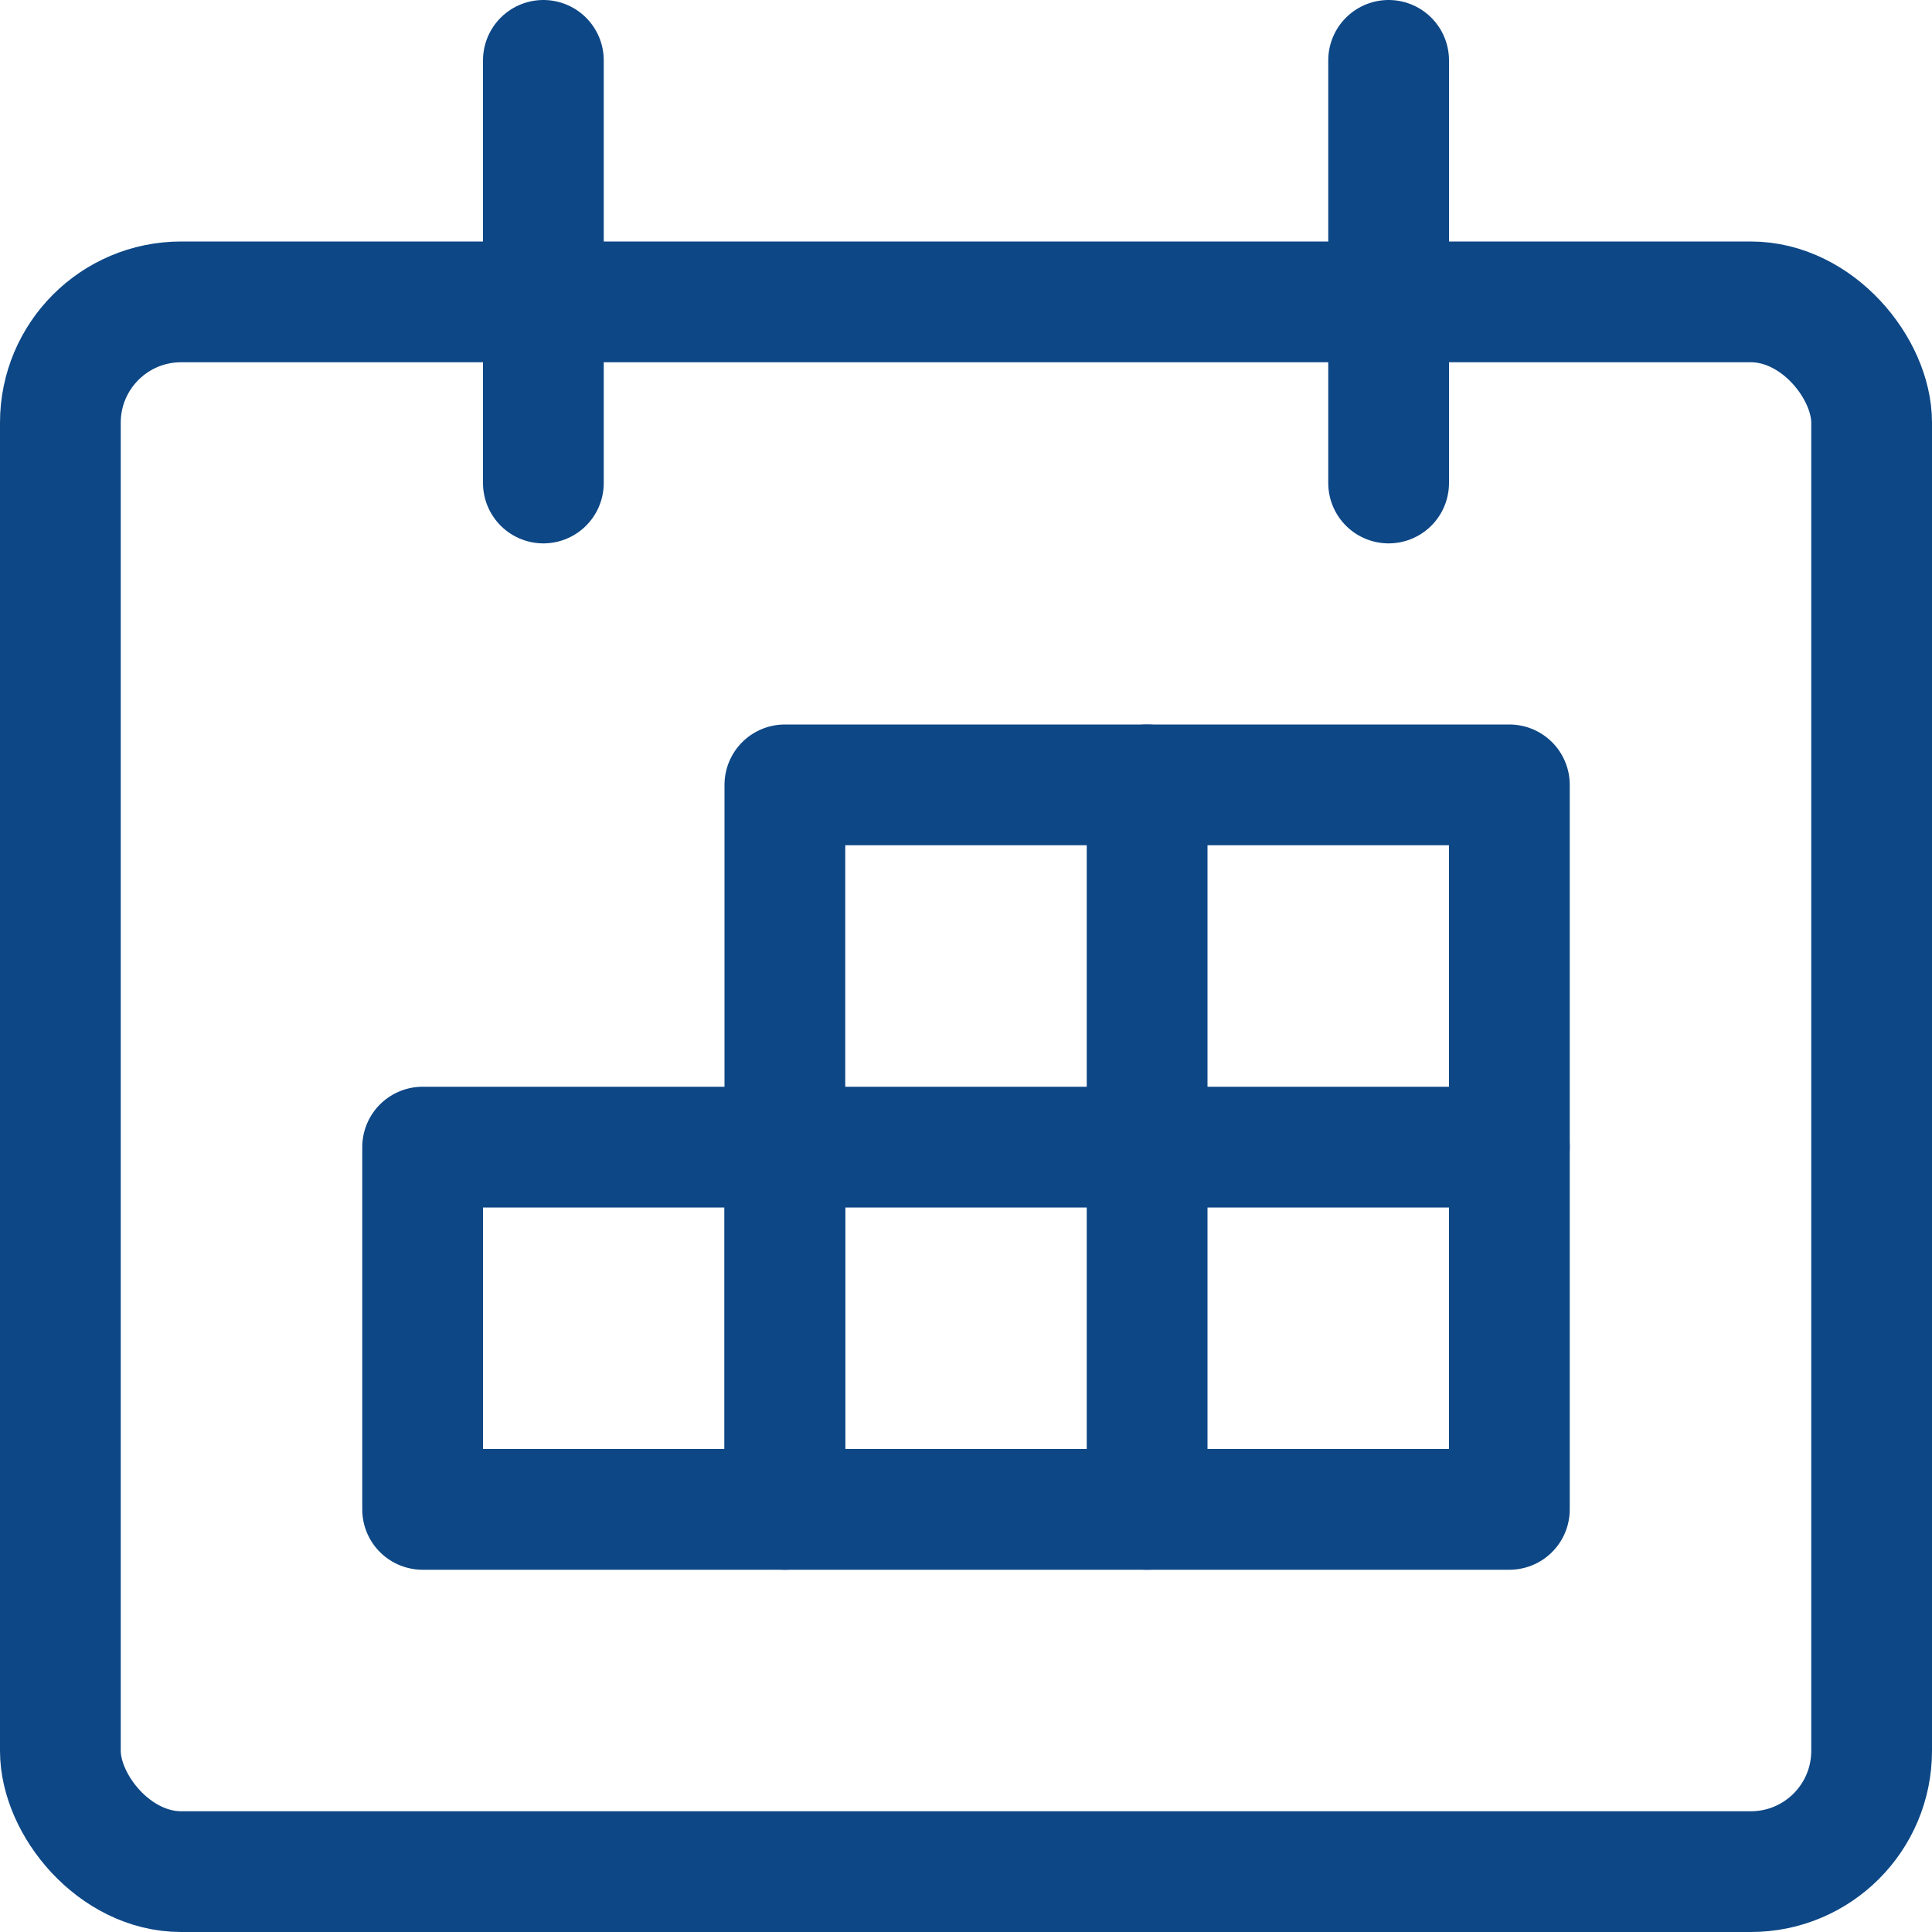
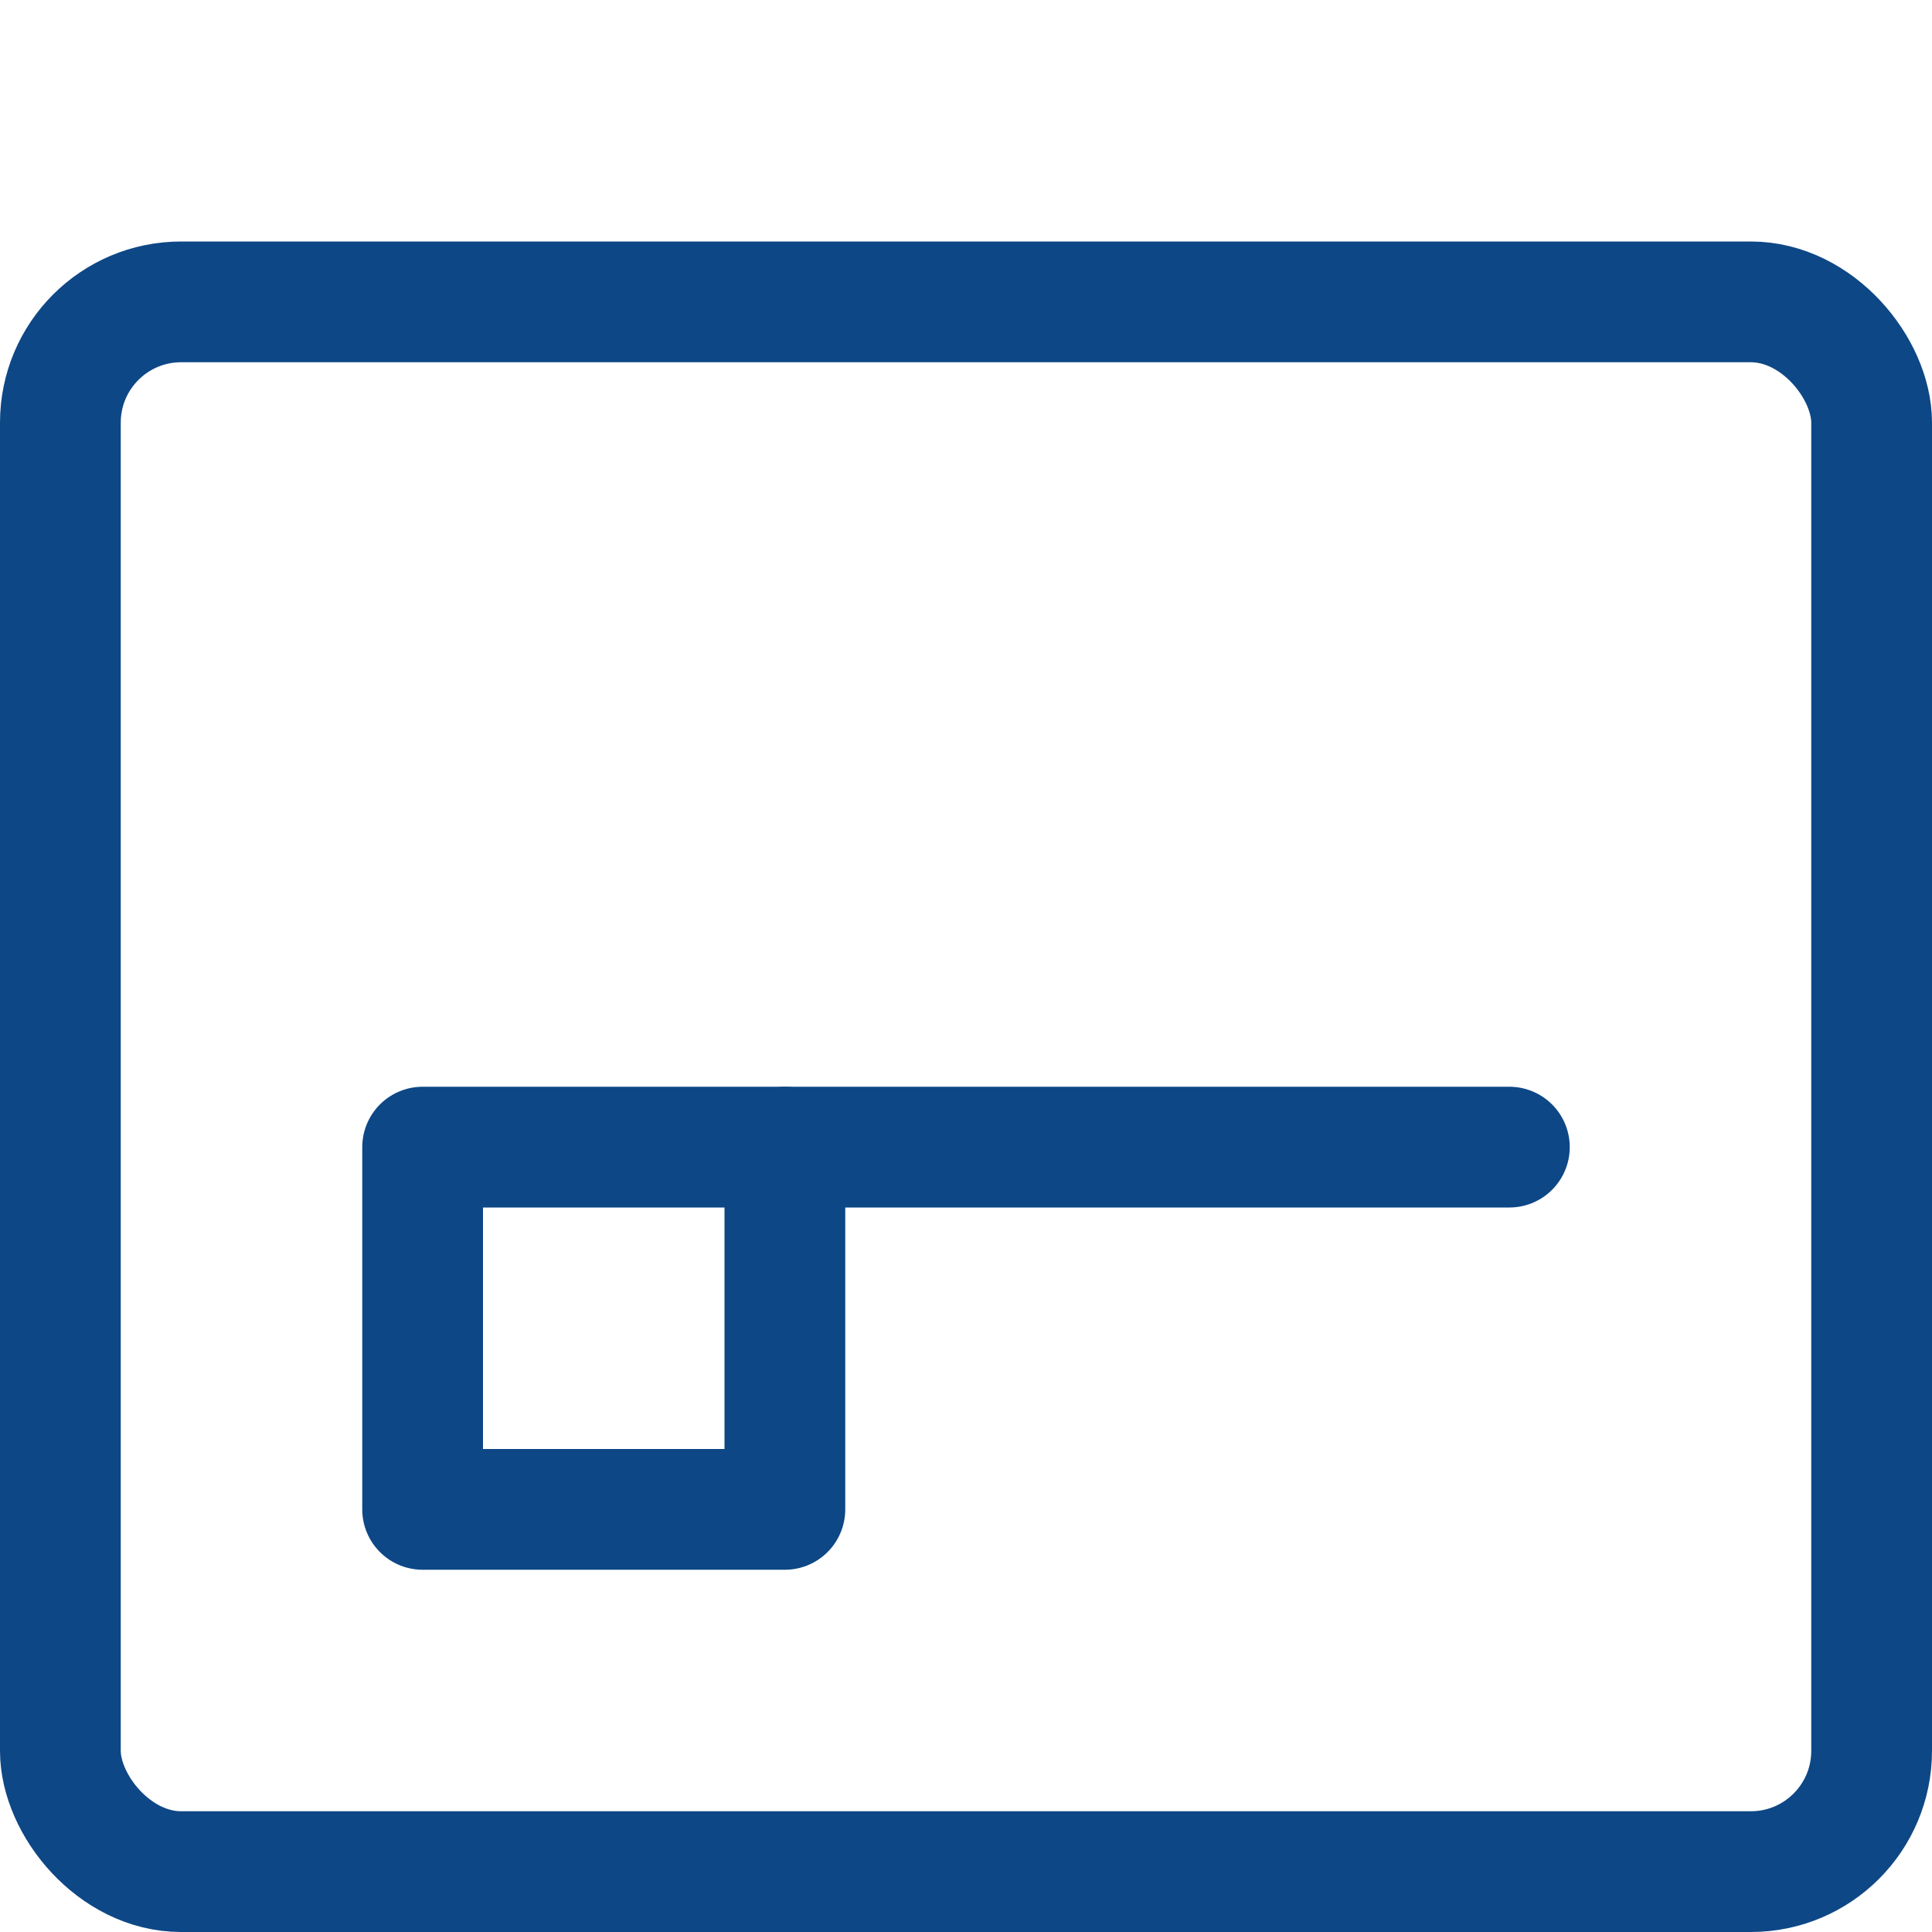
<svg xmlns="http://www.w3.org/2000/svg" width="32" height="32" viewBox="0 0 32 32" fill="none">
  <rect x="1" y="5" width="30" height="26" rx="2" stroke="#0D4786" stroke-width="2" stroke-linecap="round" stroke-linejoin="round" />
-   <path d="M9 8V1" stroke="#0D4786" stroke-width="2" stroke-linecap="round" stroke-linejoin="round" />
-   <path d="M23 8V1" stroke="#0D4786" stroke-width="2" stroke-linecap="round" stroke-linejoin="round" />
  <rect x="7" y="19" width="6" height="6" stroke="#0D4786" stroke-width="2" stroke-linecap="round" stroke-linejoin="round" />
-   <path d="M19 13V25" stroke="#0D4786" stroke-width="2" stroke-linecap="round" stroke-linejoin="round" />
-   <rect x="13" y="13" width="12" height="12" stroke="#0D4786" stroke-width="2" stroke-linecap="round" stroke-linejoin="round" />
  <path d="M13 19H25" stroke="#0D4786" stroke-width="2" stroke-linecap="round" stroke-linejoin="round" />
</svg>